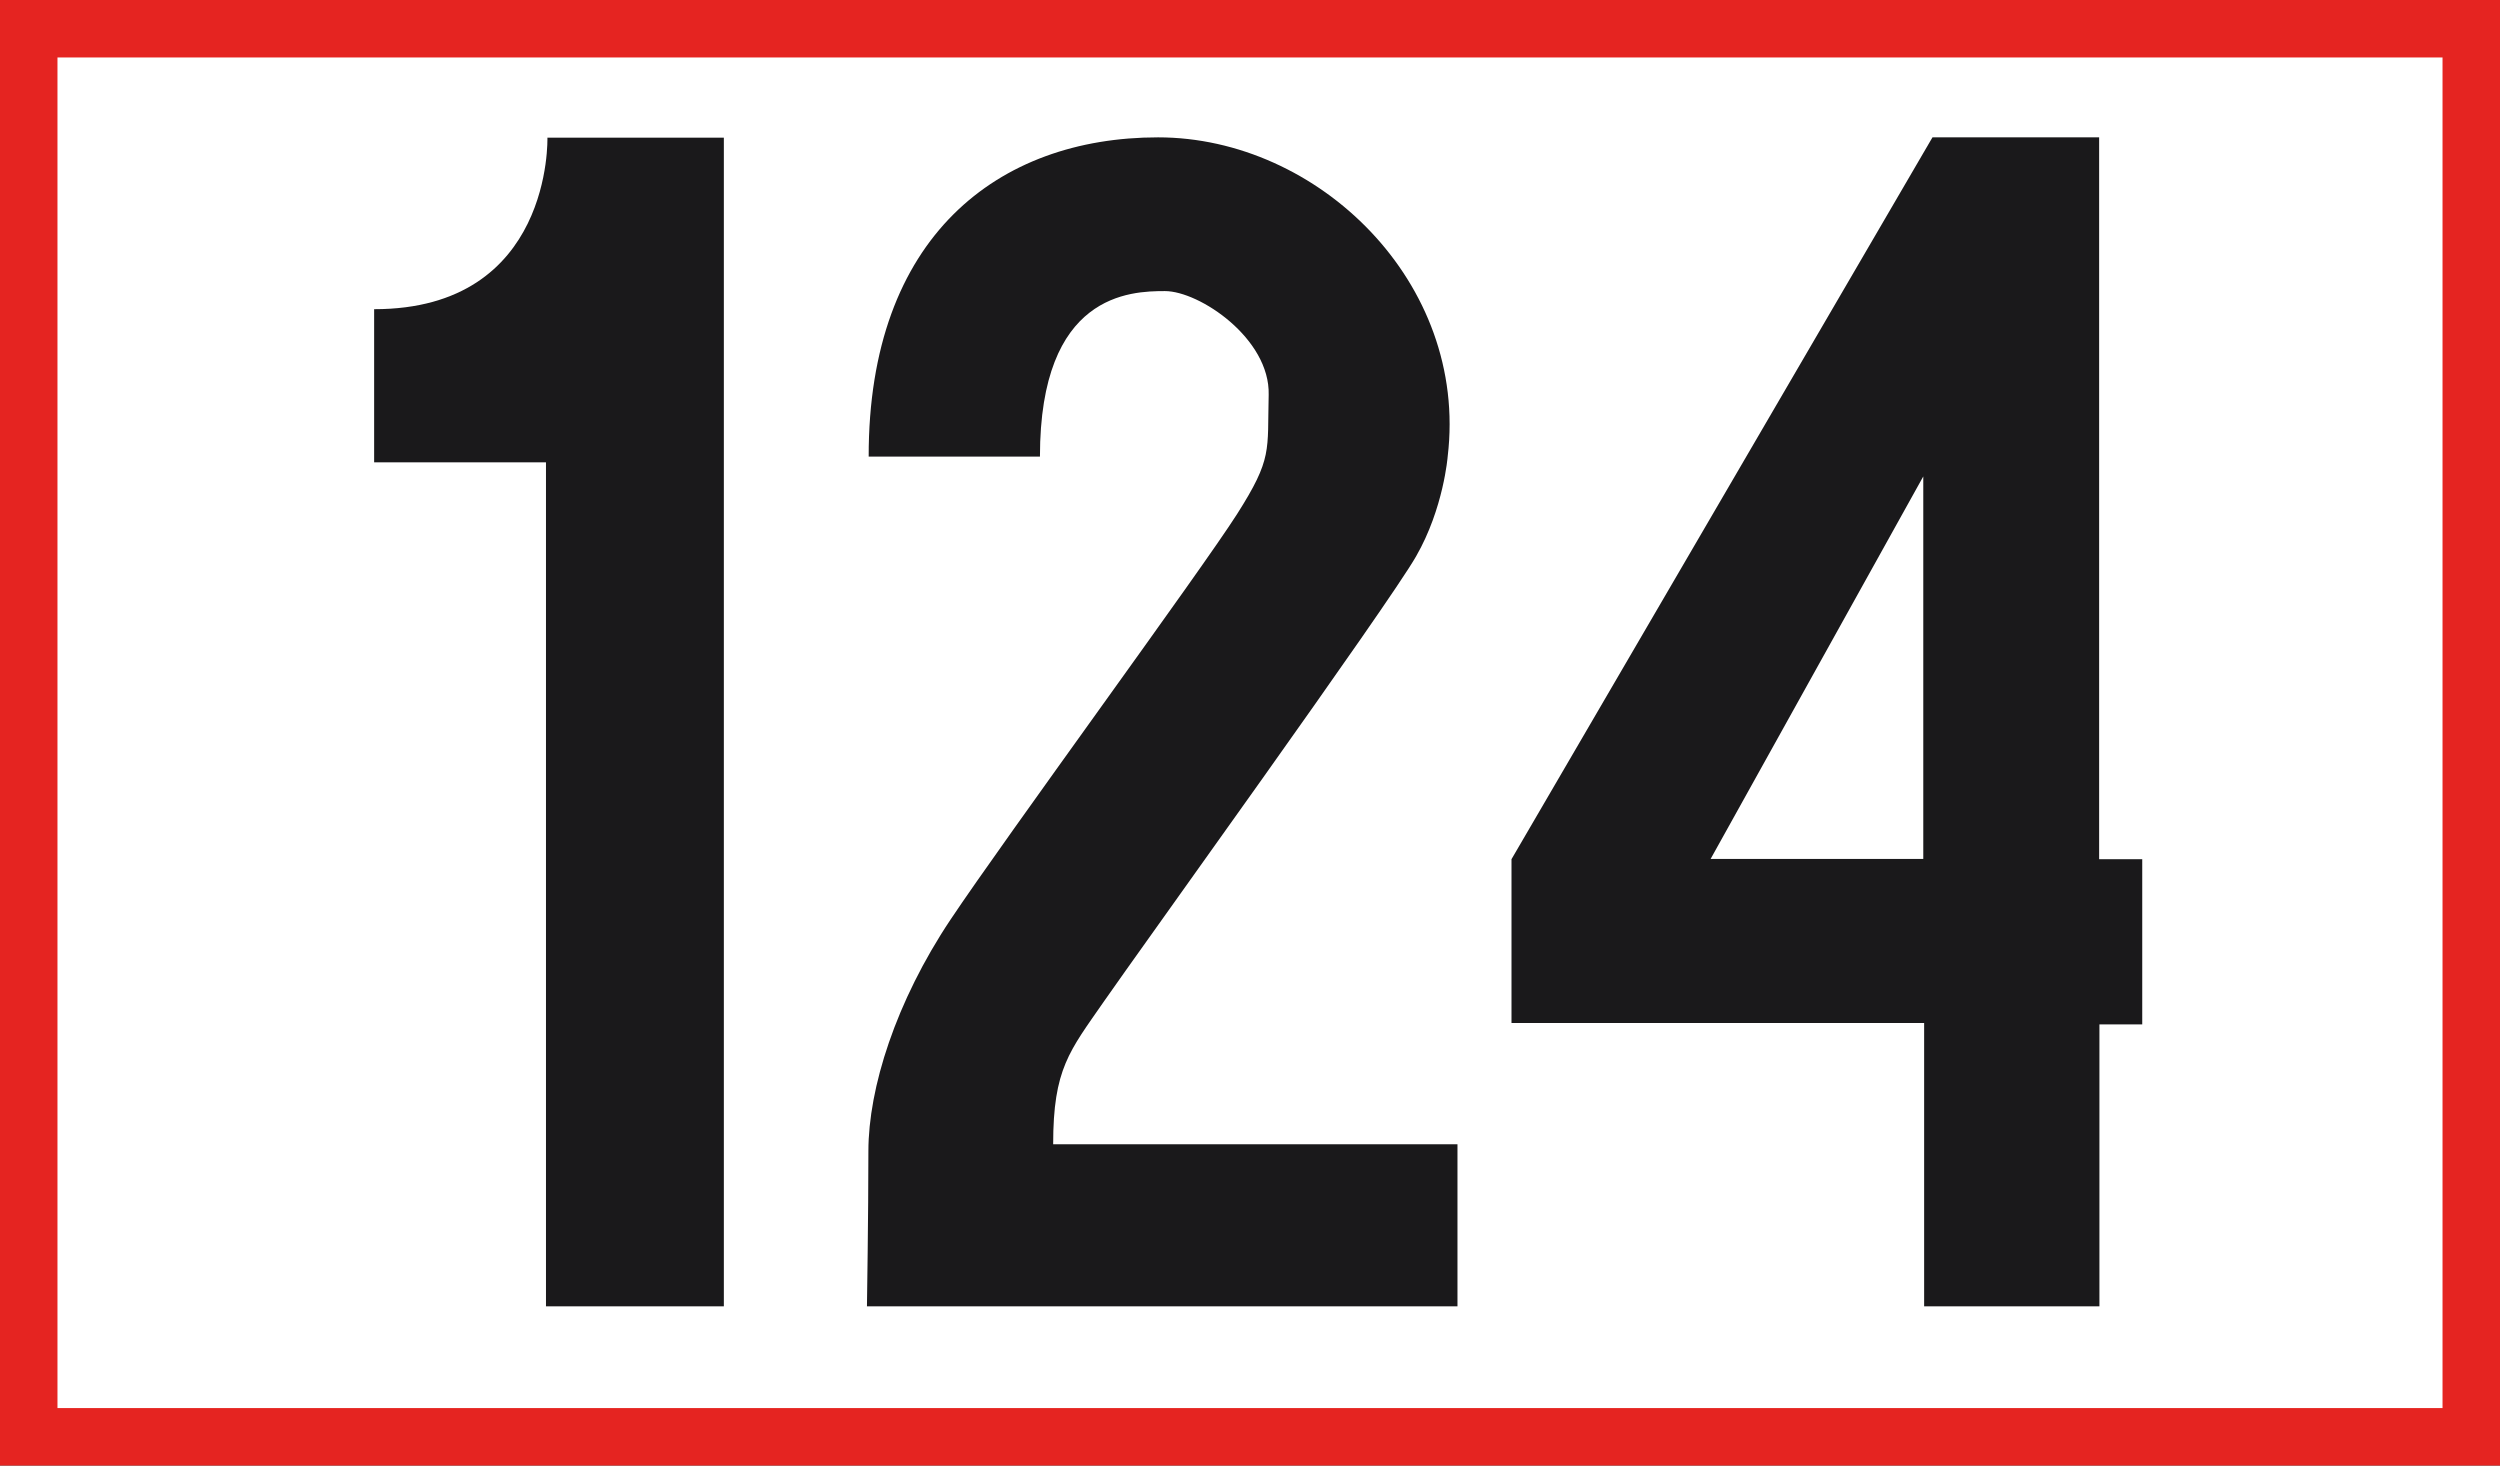
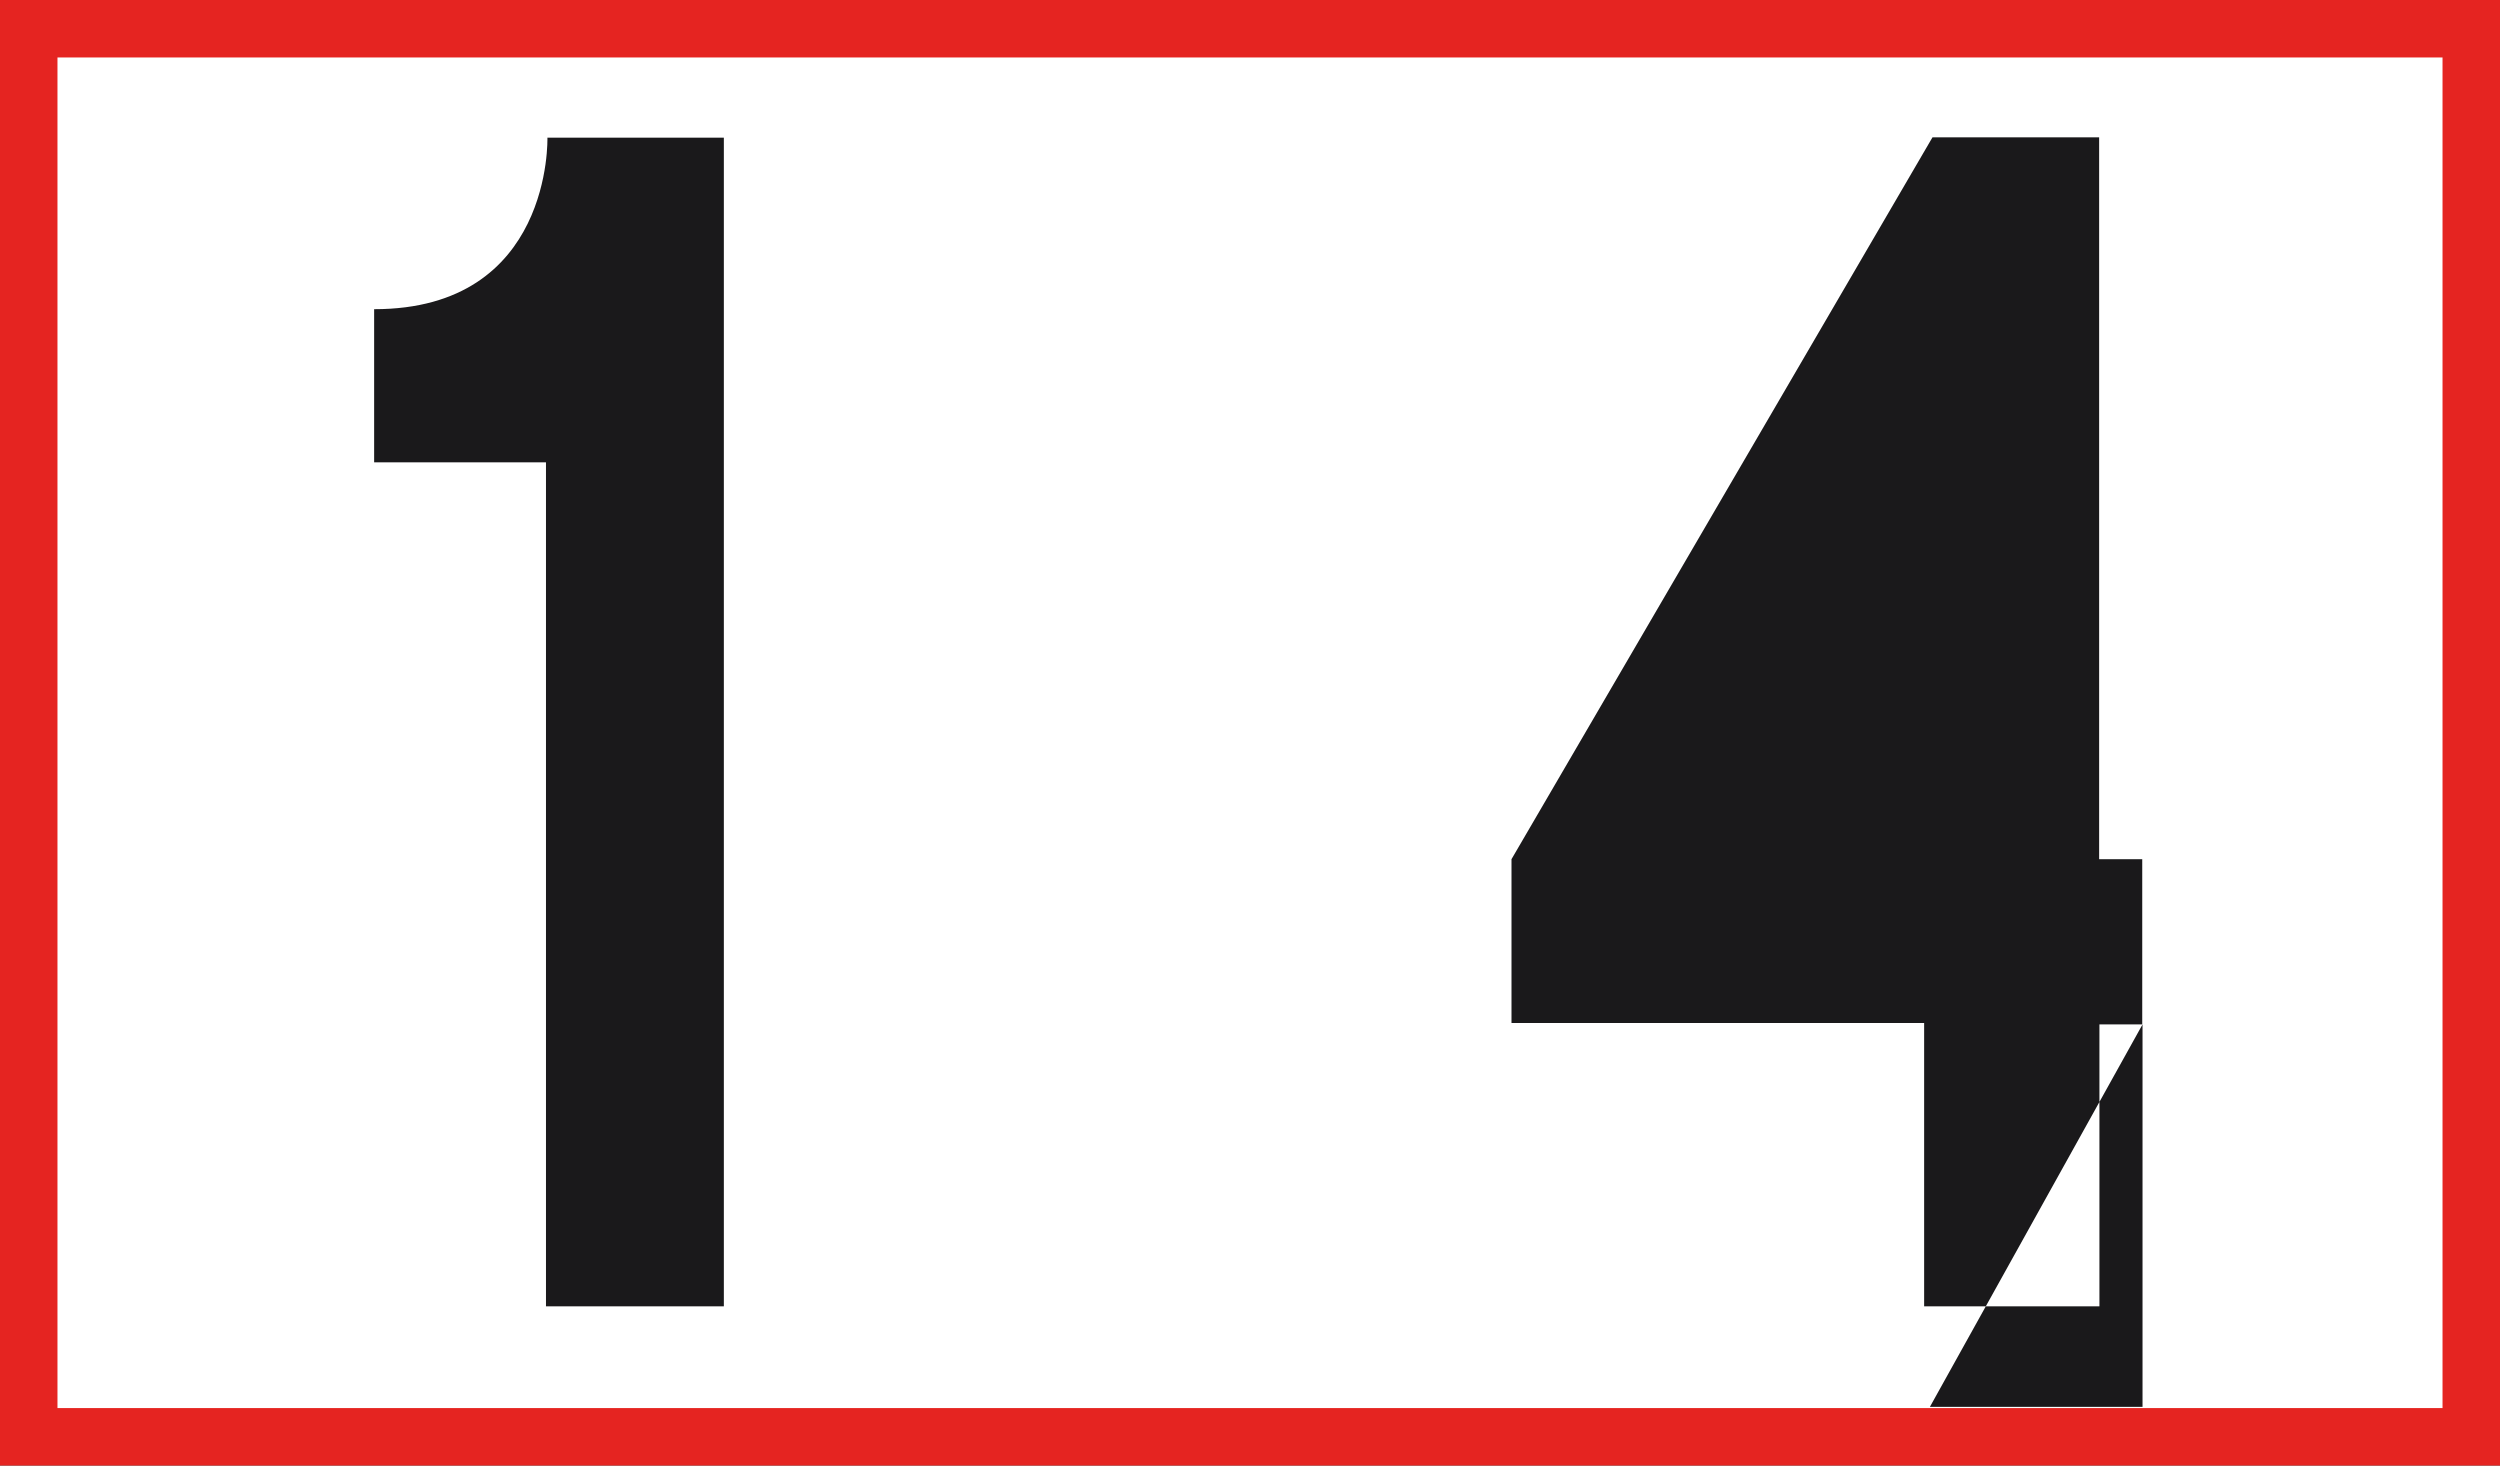
<svg xmlns="http://www.w3.org/2000/svg" version="1.1" id="Warstwa_1" x="0px" y="0px" viewBox="0 0 87 51" style="enable-background:new 0 0 87 51;" xml:space="preserve">
  <rect x="0" y="0" width="87" height="51" fill="#333333" stroke="none" />
  <style type="text/css">
	.st0{fill:#FFFFFF;}
	.st1{fill:#E52421;}
	.st2{fill:#1A191B;}
</style>
  <g>
    <rect x="1" y="1" class="st0" width="85" height="49" />
    <path class="st1" d="M85,2v47H2V2H85 M87,0H0v51h87V0L87,0z" />
  </g>
  <g>
    <path class="st2" d="M13.02,10.76c6.22,0,6.03-5.97,6.03-5.97h6.14v40.67H19V16.09h-5.98V10.76z" />
-     <path class="st2" d="M40.3,4.78c5.57,0,10.8,5.05,10.08,11.1c0,0-0.14,1.81-1.1,3.48c-0.95,1.67-9.68,13.78-10.87,15.5   c-1.19,1.72-1.76,2.33-1.76,4.96h14.07v5.64H30.17c0,0,0.05-3.2,0.05-5.4c0-2.19,0.95-5.2,2.86-8.06   c1.91-2.86,8.73-12.16,9.97-14.11c1.24-1.95,1.05-2.19,1.1-4.15s-2.41-3.61-3.61-3.61c-1.2,0-4.35,0.08-4.35,5.76h-5.96   C30.22,8.23,34.74,4.78,40.3,4.78z" />
-     <path class="st2" d="M74.56,35.65h-1.5v9.81h-6.1V35.6H52.6v-5.7L67.25,4.78h5.8V29.9h1.5V35.65z M66.93,16.58l-7.4,13.31h7.4   V16.58z" />
+     <path class="st2" d="M74.56,35.65h-1.5v9.81h-6.1V35.6H52.6v-5.7L67.25,4.78h5.8V29.9h1.5V35.65z l-7.4,13.31h7.4   V16.58z" />
  </g>
</svg>